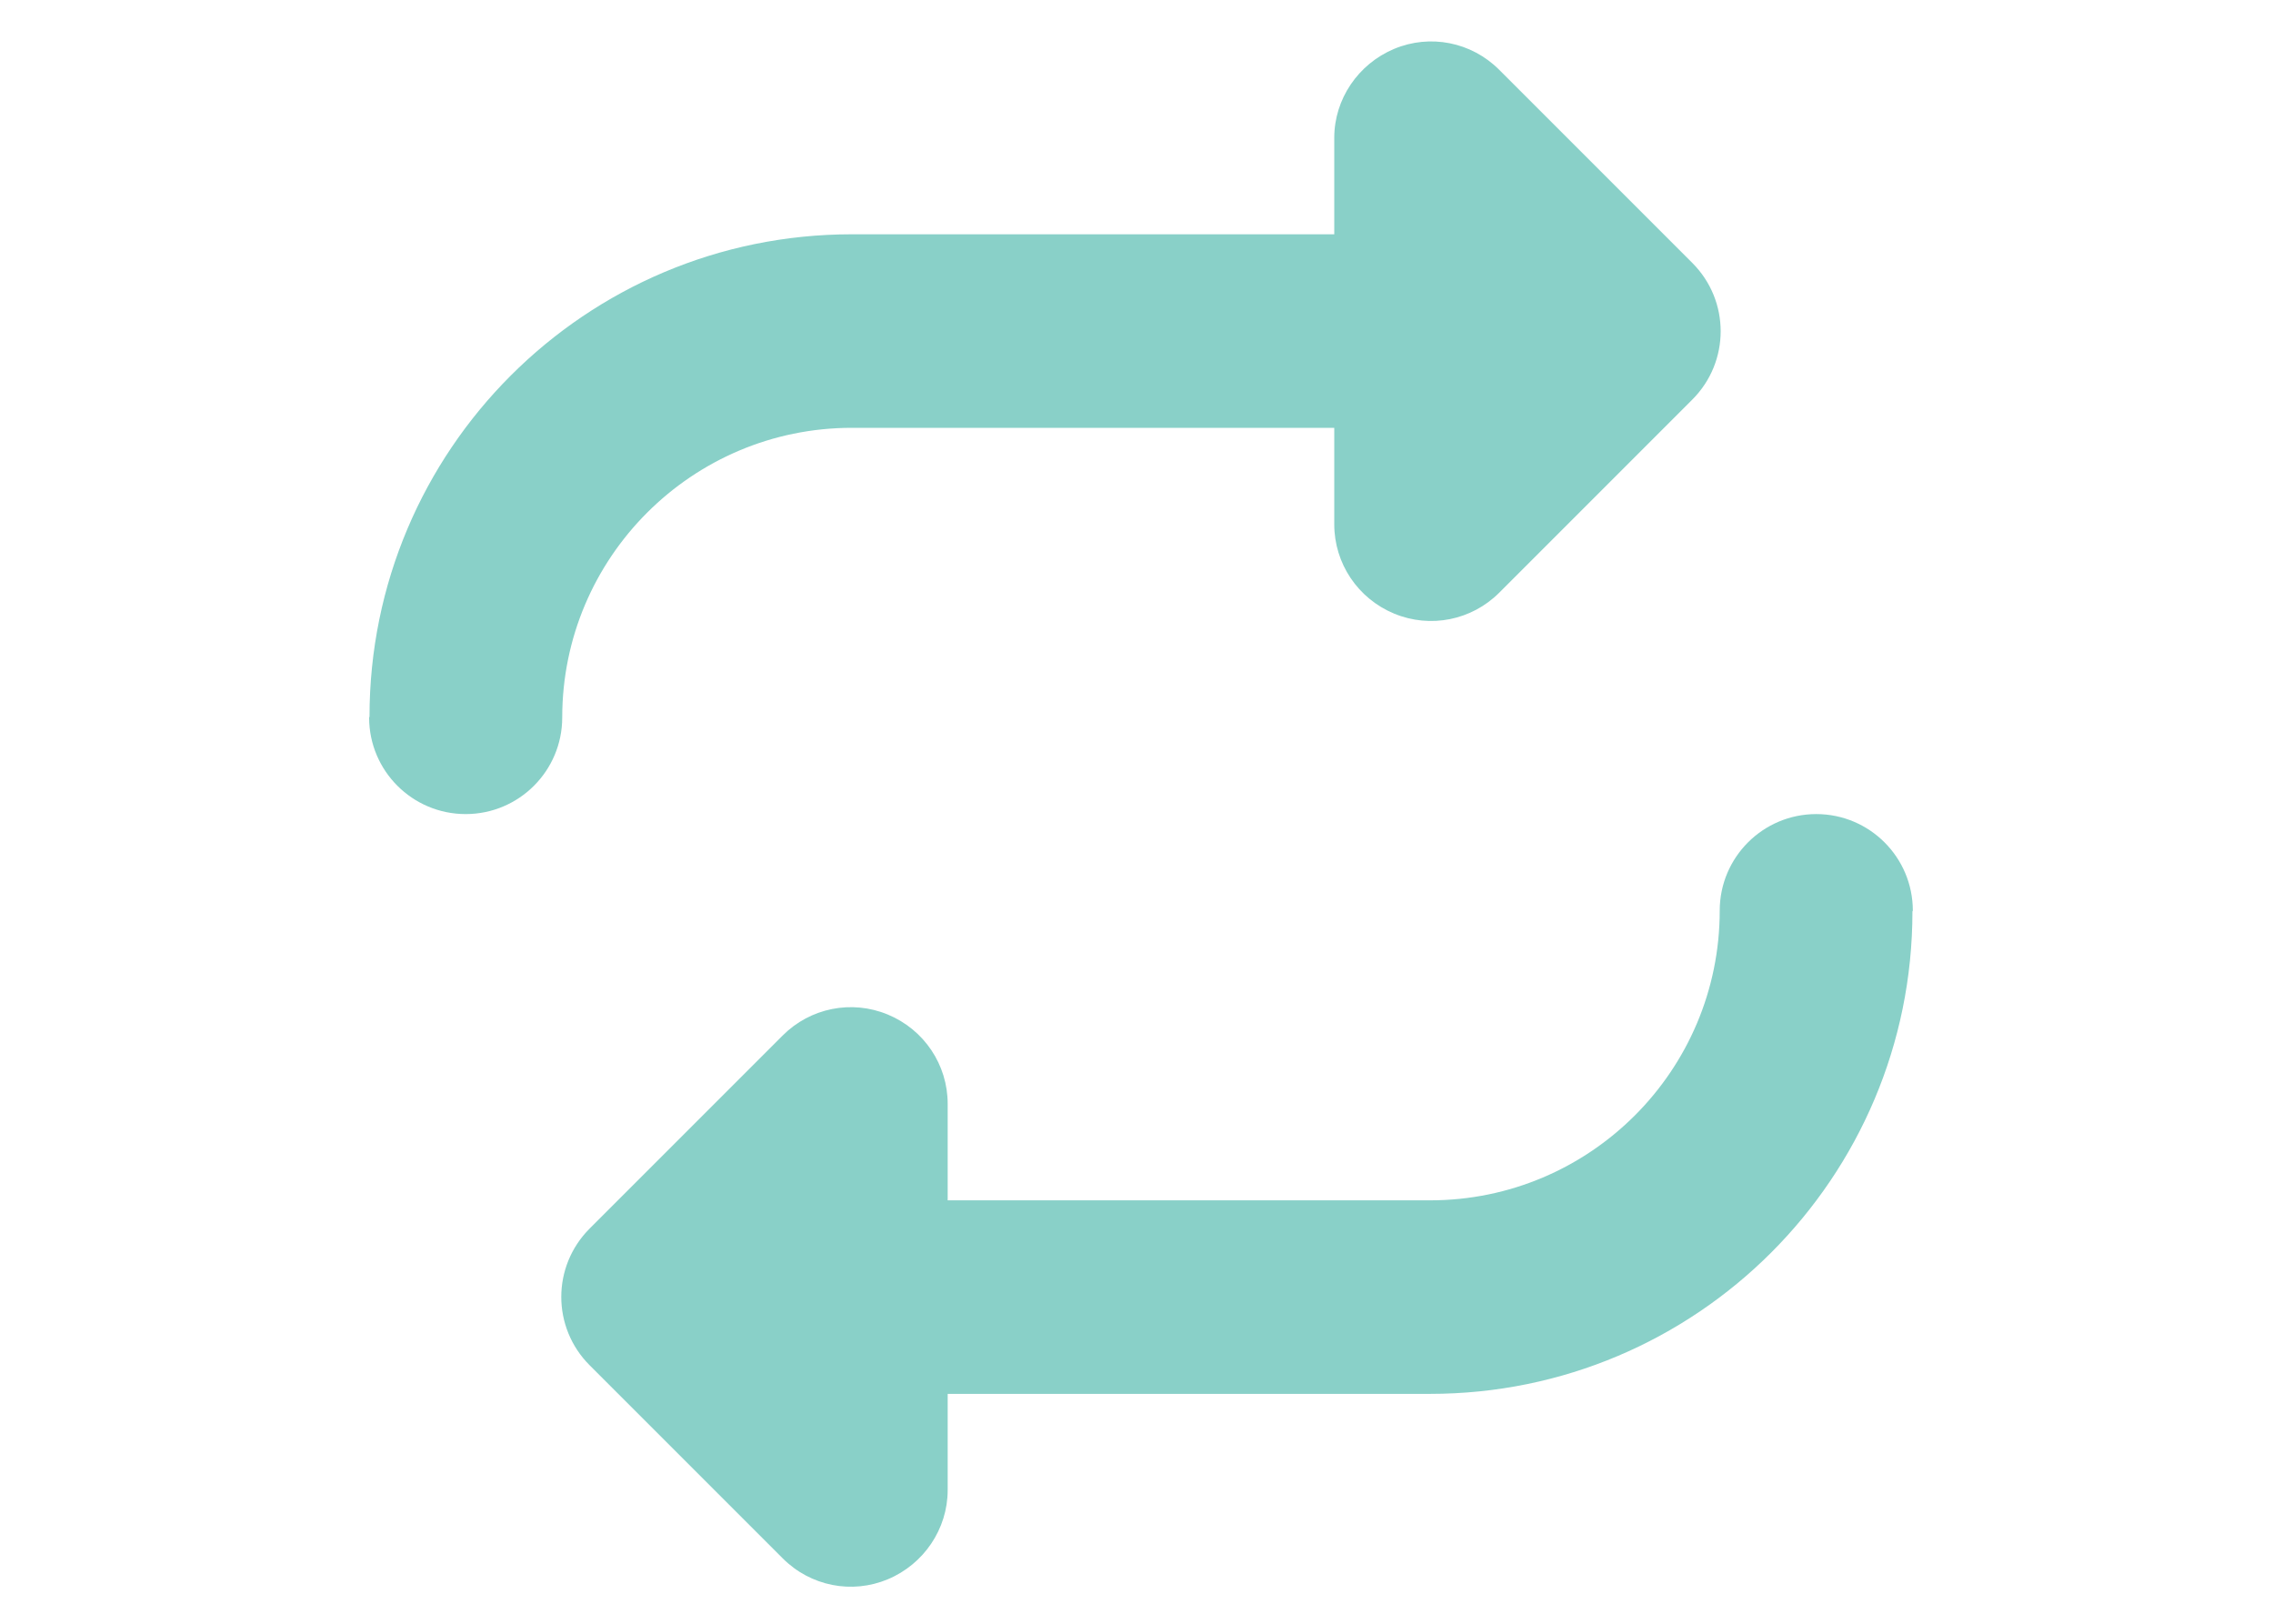
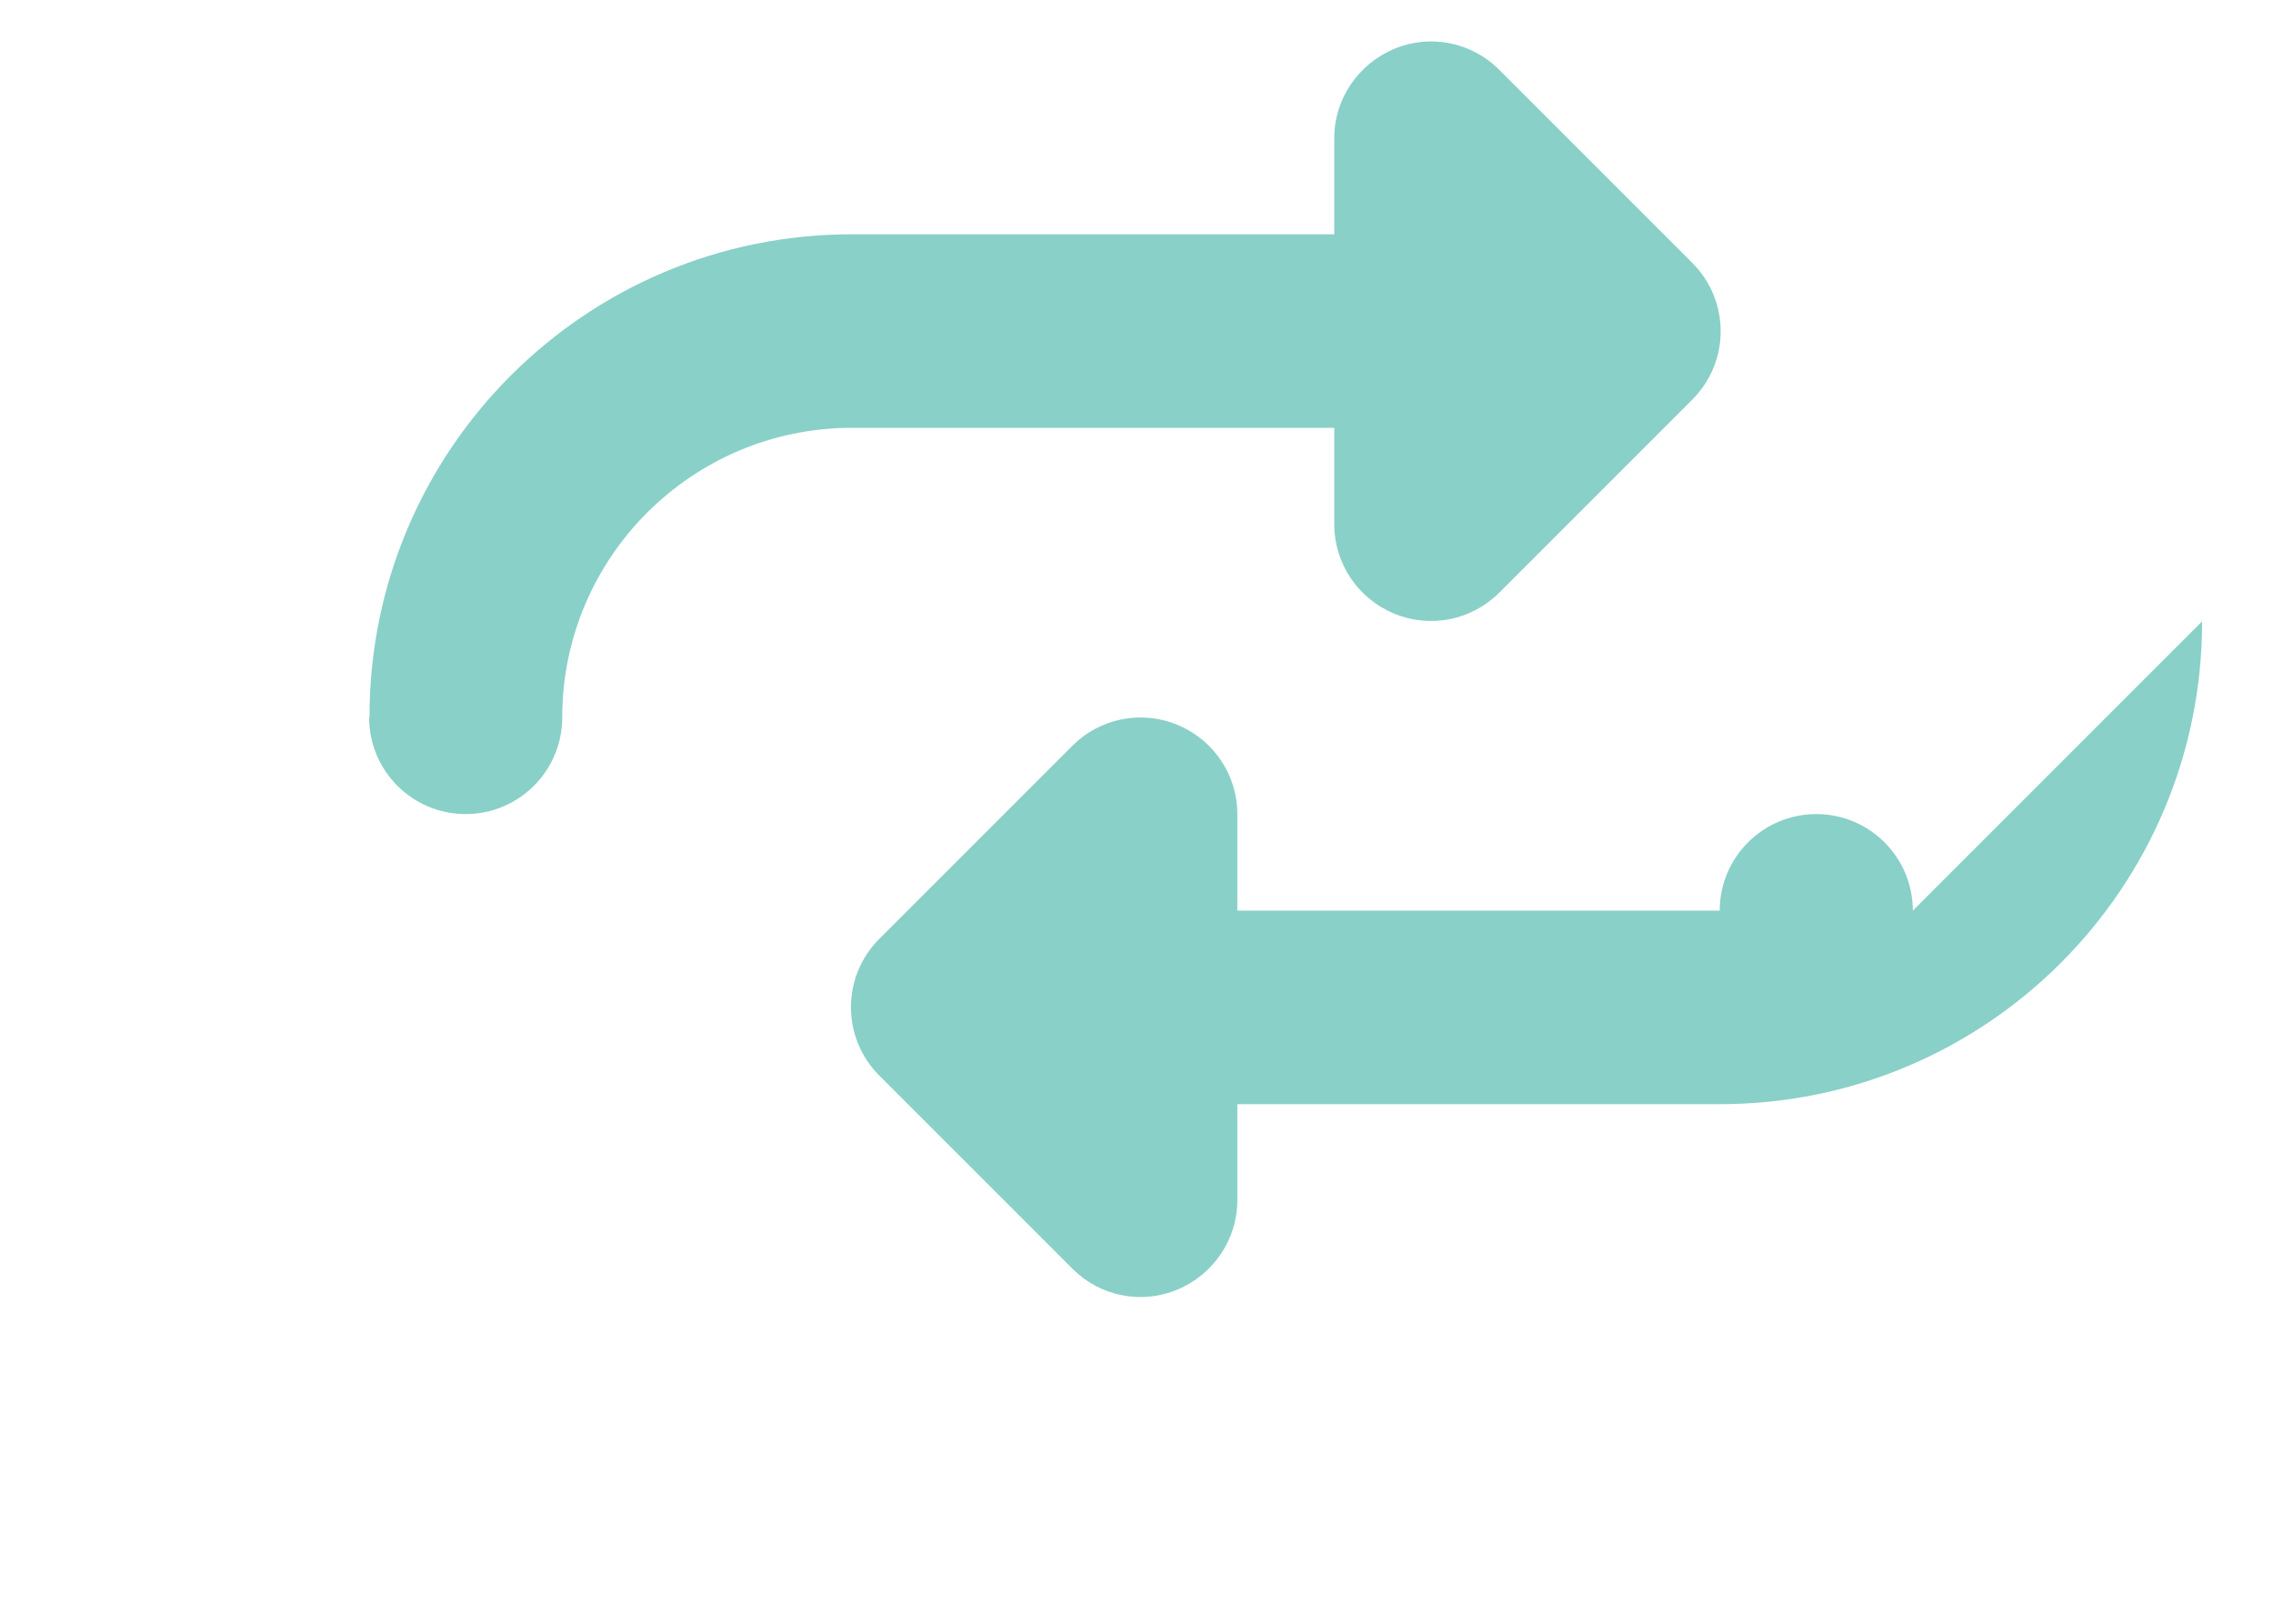
<svg xmlns="http://www.w3.org/2000/svg" id="Layer_1" viewBox="0 0 140 100">
  <defs>
    <style>.cls-1{fill:#89d0c8;stroke-width:0px;}</style>
  </defs>
-   <path class="cls-1" d="m22.735,44.189c0,3.283,2.664,5.947,5.947,5.947s5.947-2.664,5.947-5.947c0-9.848,7.993-17.841,17.841-17.841h29.711v5.947c0,2.403,1.451,4.567,3.687,5.495s4.781.404,6.47-1.285l11.894-11.894c2.331-2.331,2.331-6.09,0-8.421l-11.894-11.894c-1.713-1.713-4.258-2.212-6.47-1.285s-3.687,3.092-3.687,5.471v5.947h-29.711c-16.414,0-29.711,13.298-29.711,29.711l-.024.048Zm95.081,11.894c0-3.283-2.664-5.947-5.947-5.947s-5.947,2.664-5.947,5.947c0,9.848-7.993,17.841-17.841,17.841h-29.711v-5.947c0-2.403-1.451-4.567-3.687-5.495s-4.781-.404-6.47,1.285l-11.894,11.894c-2.331,2.331-2.331,6.09,0,8.421l11.894,11.894c1.713,1.713,4.258,2.212,6.47,1.285s3.687-3.092,3.687-5.495v-5.923h29.711c16.414,0,29.711-13.298,29.711-29.711l.024-.048Z" />
+   <path class="cls-1" d="m22.735,44.189c0,3.283,2.664,5.947,5.947,5.947s5.947-2.664,5.947-5.947c0-9.848,7.993-17.841,17.841-17.841h29.711v5.947c0,2.403,1.451,4.567,3.687,5.495s4.781.404,6.47-1.285l11.894-11.894c2.331-2.331,2.331-6.09,0-8.421l-11.894-11.894c-1.713-1.713-4.258-2.212-6.47-1.285s-3.687,3.092-3.687,5.471v5.947h-29.711c-16.414,0-29.711,13.298-29.711,29.711l-.024.048Zm95.081,11.894c0-3.283-2.664-5.947-5.947-5.947s-5.947,2.664-5.947,5.947h-29.711v-5.947c0-2.403-1.451-4.567-3.687-5.495s-4.781-.404-6.47,1.285l-11.894,11.894c-2.331,2.331-2.331,6.09,0,8.421l11.894,11.894c1.713,1.713,4.258,2.212,6.47,1.285s3.687-3.092,3.687-5.495v-5.923h29.711c16.414,0,29.711-13.298,29.711-29.711l.024-.048Z" />
</svg>